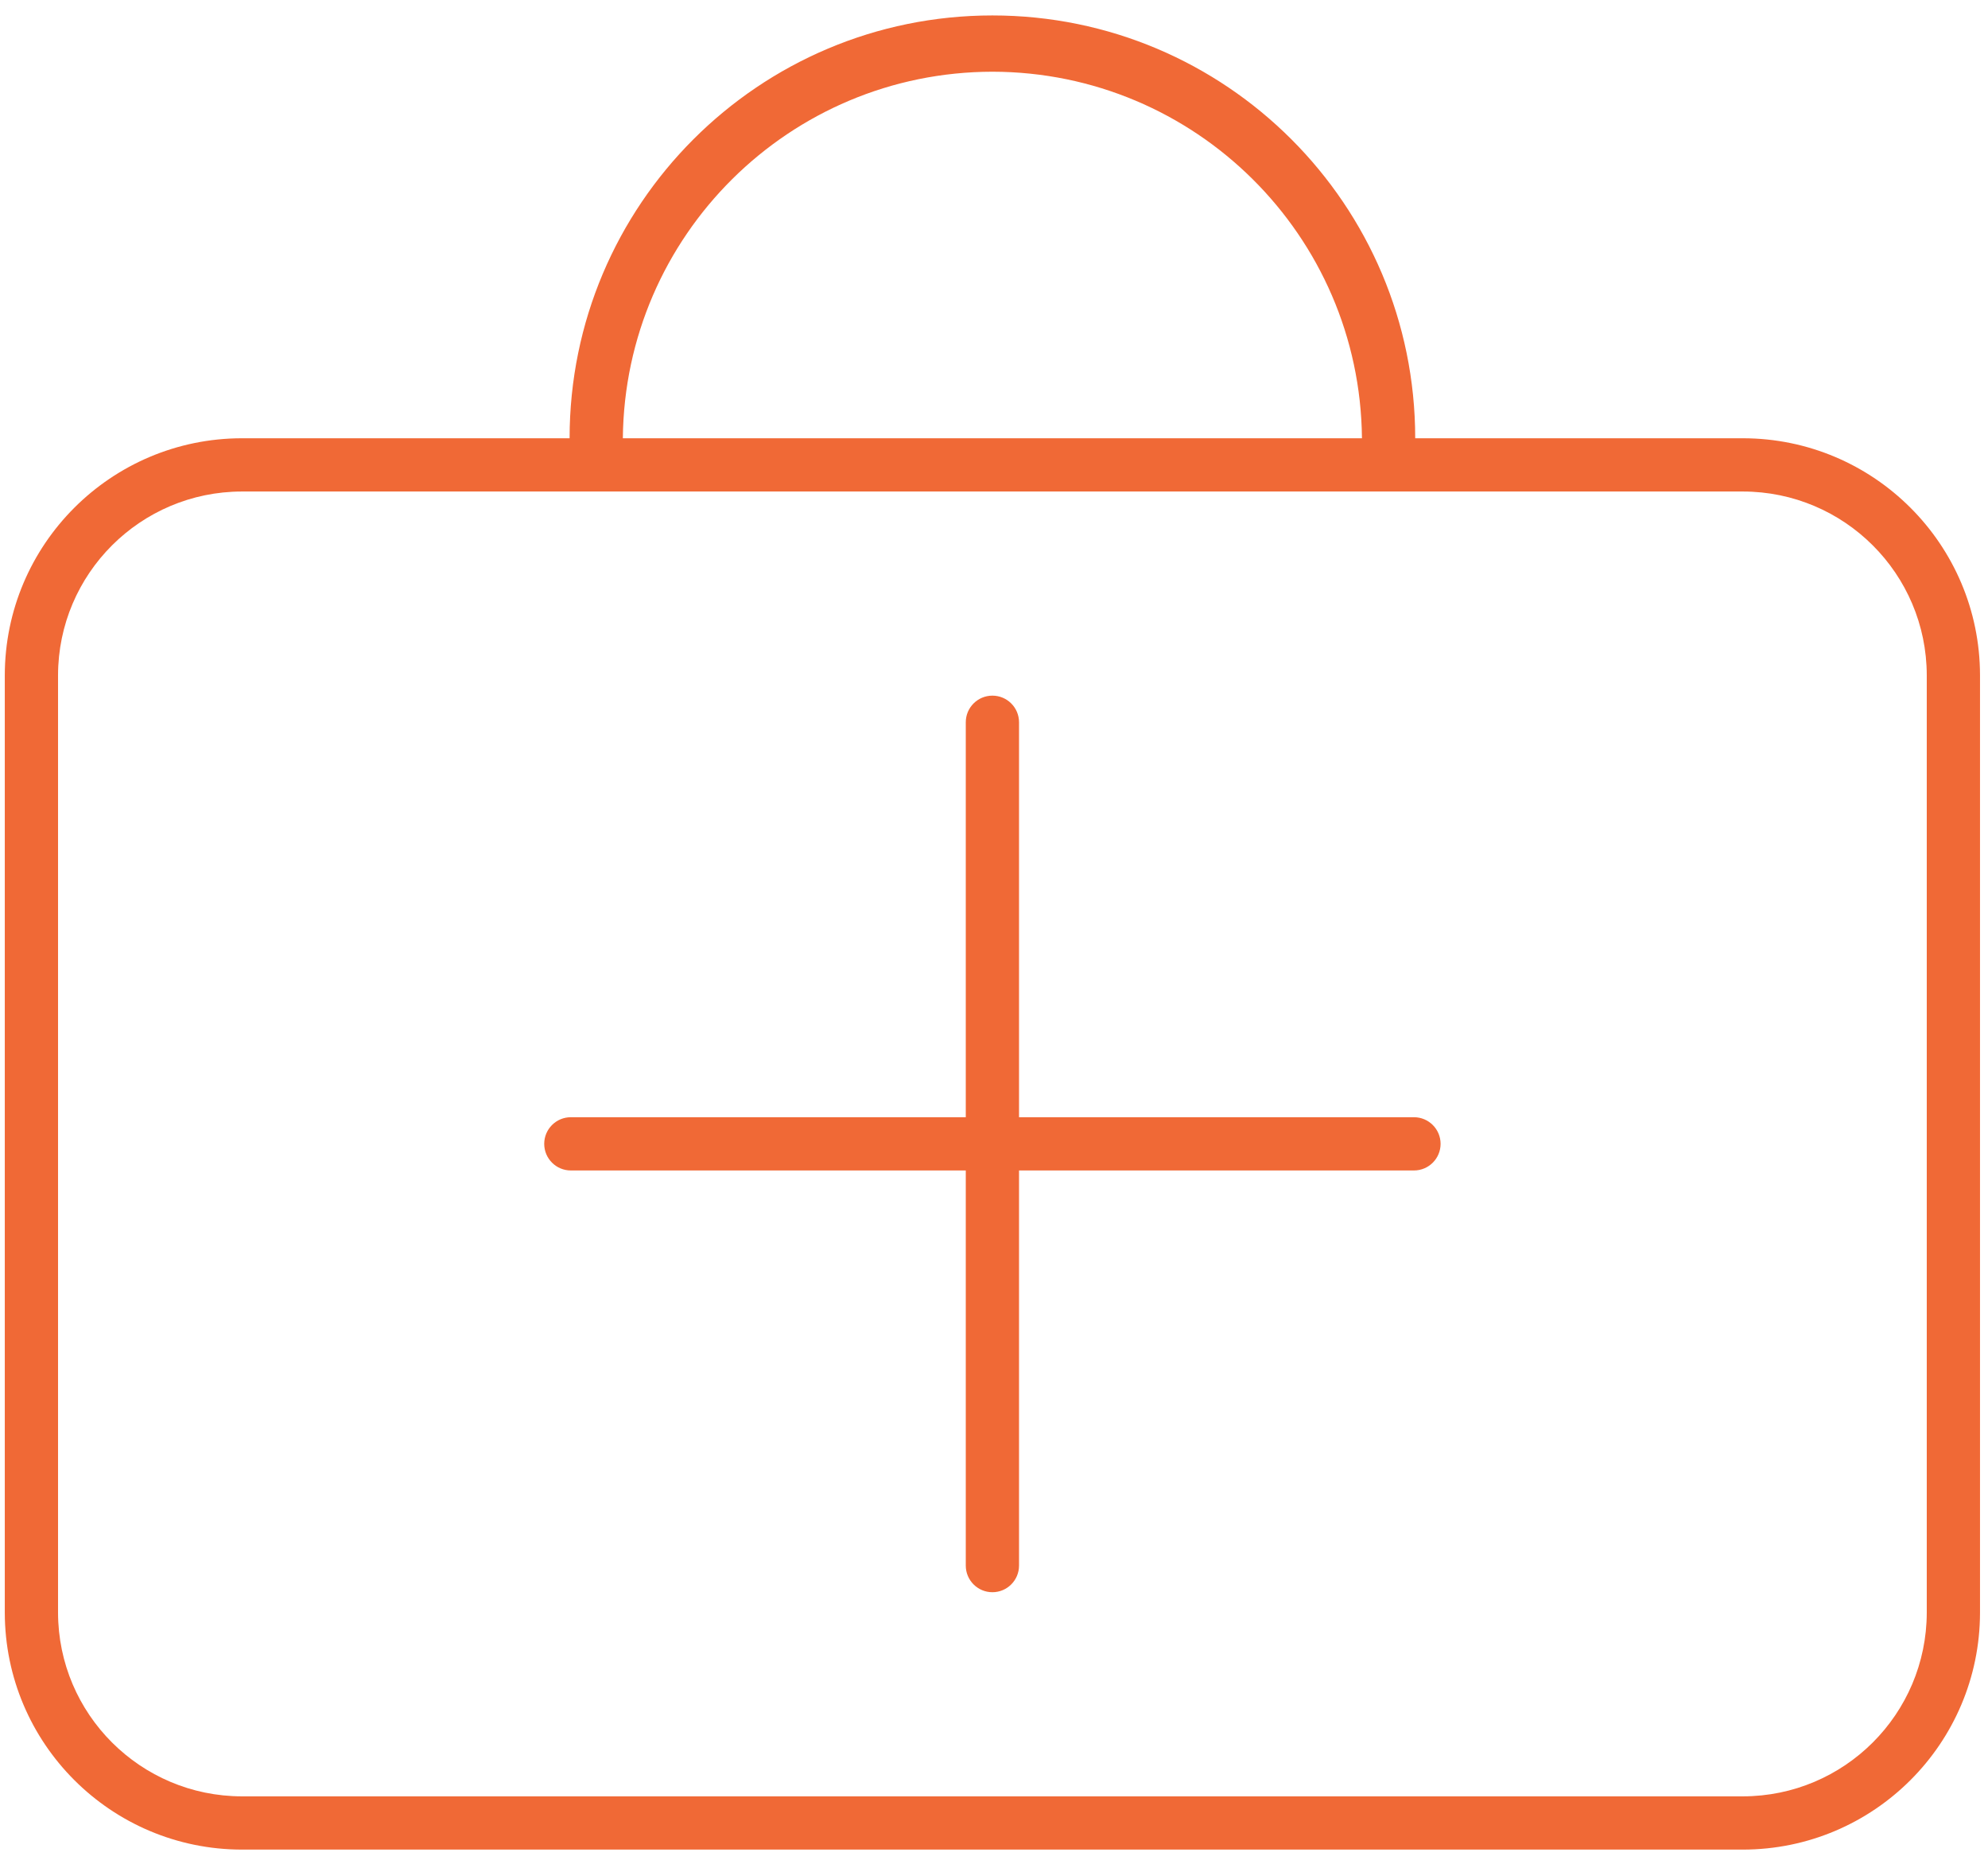
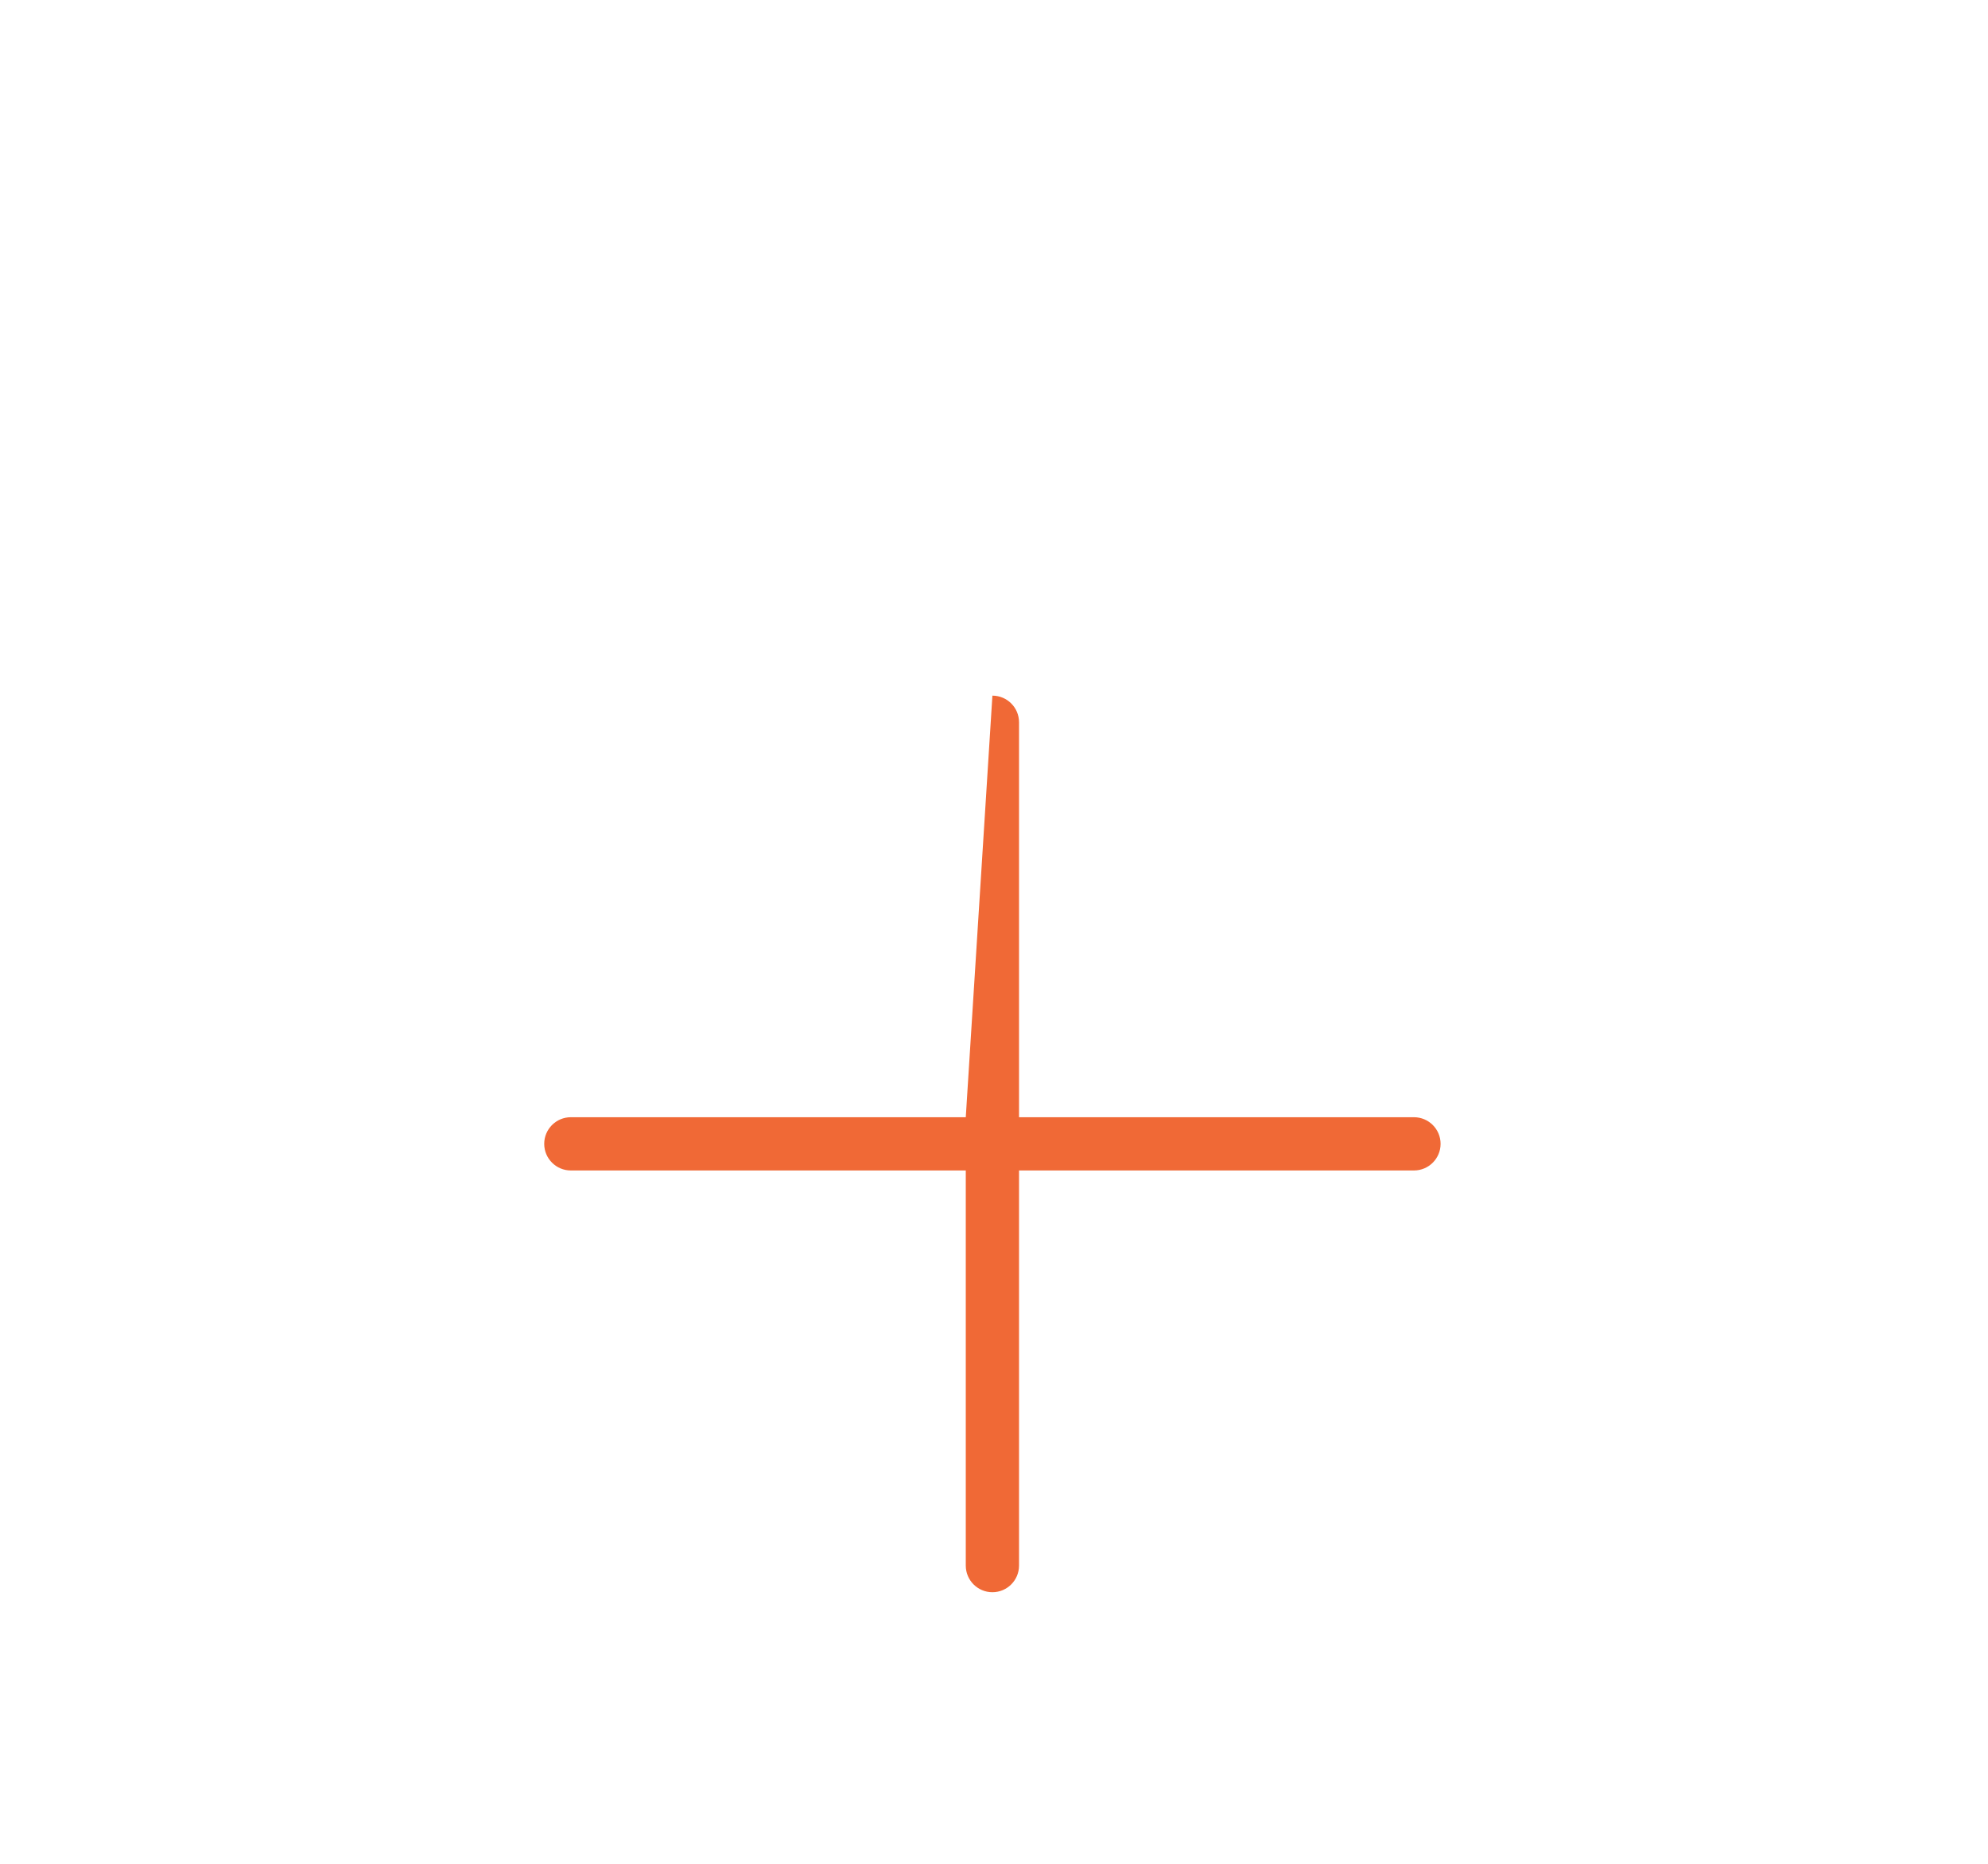
<svg xmlns="http://www.w3.org/2000/svg" width="112px" height="105px" viewBox="0 0 112 105" version="1.1">
  <title>ENRI-Pictos-Industries-Médical-RVB</title>
  <g id="Page-1" stroke="none" stroke-width="1" fill="none" fill-rule="evenodd">
    <g id="ENRI-Pictos-Industries-Médical-RVB" transform="translate(0.27, 0.87)" fill="#F06936" fill-rule="nonzero">
-       <path d="M97.92,23.82 L79.46,23.82 C79.46,10.665 68.795,0 55.64,0 C42.485,0 31.82,10.665 31.82,23.82 L13.36,23.82 C5.988,23.826 0.011,29.798 0,37.17 L0,89.98 C0.011,97.352 5.988,103.324 13.36,103.33 L97.92,103.33 C105.292,103.324 111.269,97.352 111.28,89.98 L111.28,37.17 C111.269,29.798 105.292,23.826 97.92,23.82 Z M55.64,3.17 C67.066,3.186 76.35,12.395 76.46,23.82 L34.82,23.82 C34.93,12.395 44.214,3.186 55.64,3.17 Z M108.28,89.98 C108.269,95.695 103.635,100.324 97.92,100.33 L13.36,100.33 C7.645,100.324 3.011,95.695 3,89.98 L3,37.17 C3.011,31.455 7.645,26.826 13.36,26.82 L97.92,26.82 C103.635,26.826 108.269,31.455 108.28,37.17 L108.28,89.98 Z" id="Shape" />
-       <path d="M79.39,62.07 L57.14,62.07 L57.14,39.82 C57.14,38.992 56.468,38.32 55.64,38.32 C54.812,38.32 54.14,38.992 54.14,39.82 L54.14,62.07 L31.89,62.07 C31.062,62.07 30.39,62.742 30.39,63.57 C30.39,64.398 31.062,65.07 31.89,65.07 L54.14,65.07 L54.14,87.33 C54.14,88.158 54.812,88.83 55.64,88.83 C56.468,88.83 57.14,88.158 57.14,87.33 L57.14,65.07 L79.39,65.07 C80.218,65.07 80.89,64.398 80.89,63.57 C80.89,62.742 80.218,62.07 79.39,62.07 Z" id="Path" />
+       <path d="M79.39,62.07 L57.14,62.07 L57.14,39.82 C57.14,38.992 56.468,38.32 55.64,38.32 L54.14,62.07 L31.89,62.07 C31.062,62.07 30.39,62.742 30.39,63.57 C30.39,64.398 31.062,65.07 31.89,65.07 L54.14,65.07 L54.14,87.33 C54.14,88.158 54.812,88.83 55.64,88.83 C56.468,88.83 57.14,88.158 57.14,87.33 L57.14,65.07 L79.39,65.07 C80.218,65.07 80.89,64.398 80.89,63.57 C80.89,62.742 80.218,62.07 79.39,62.07 Z" id="Path" />
    </g>
  </g>
</svg>